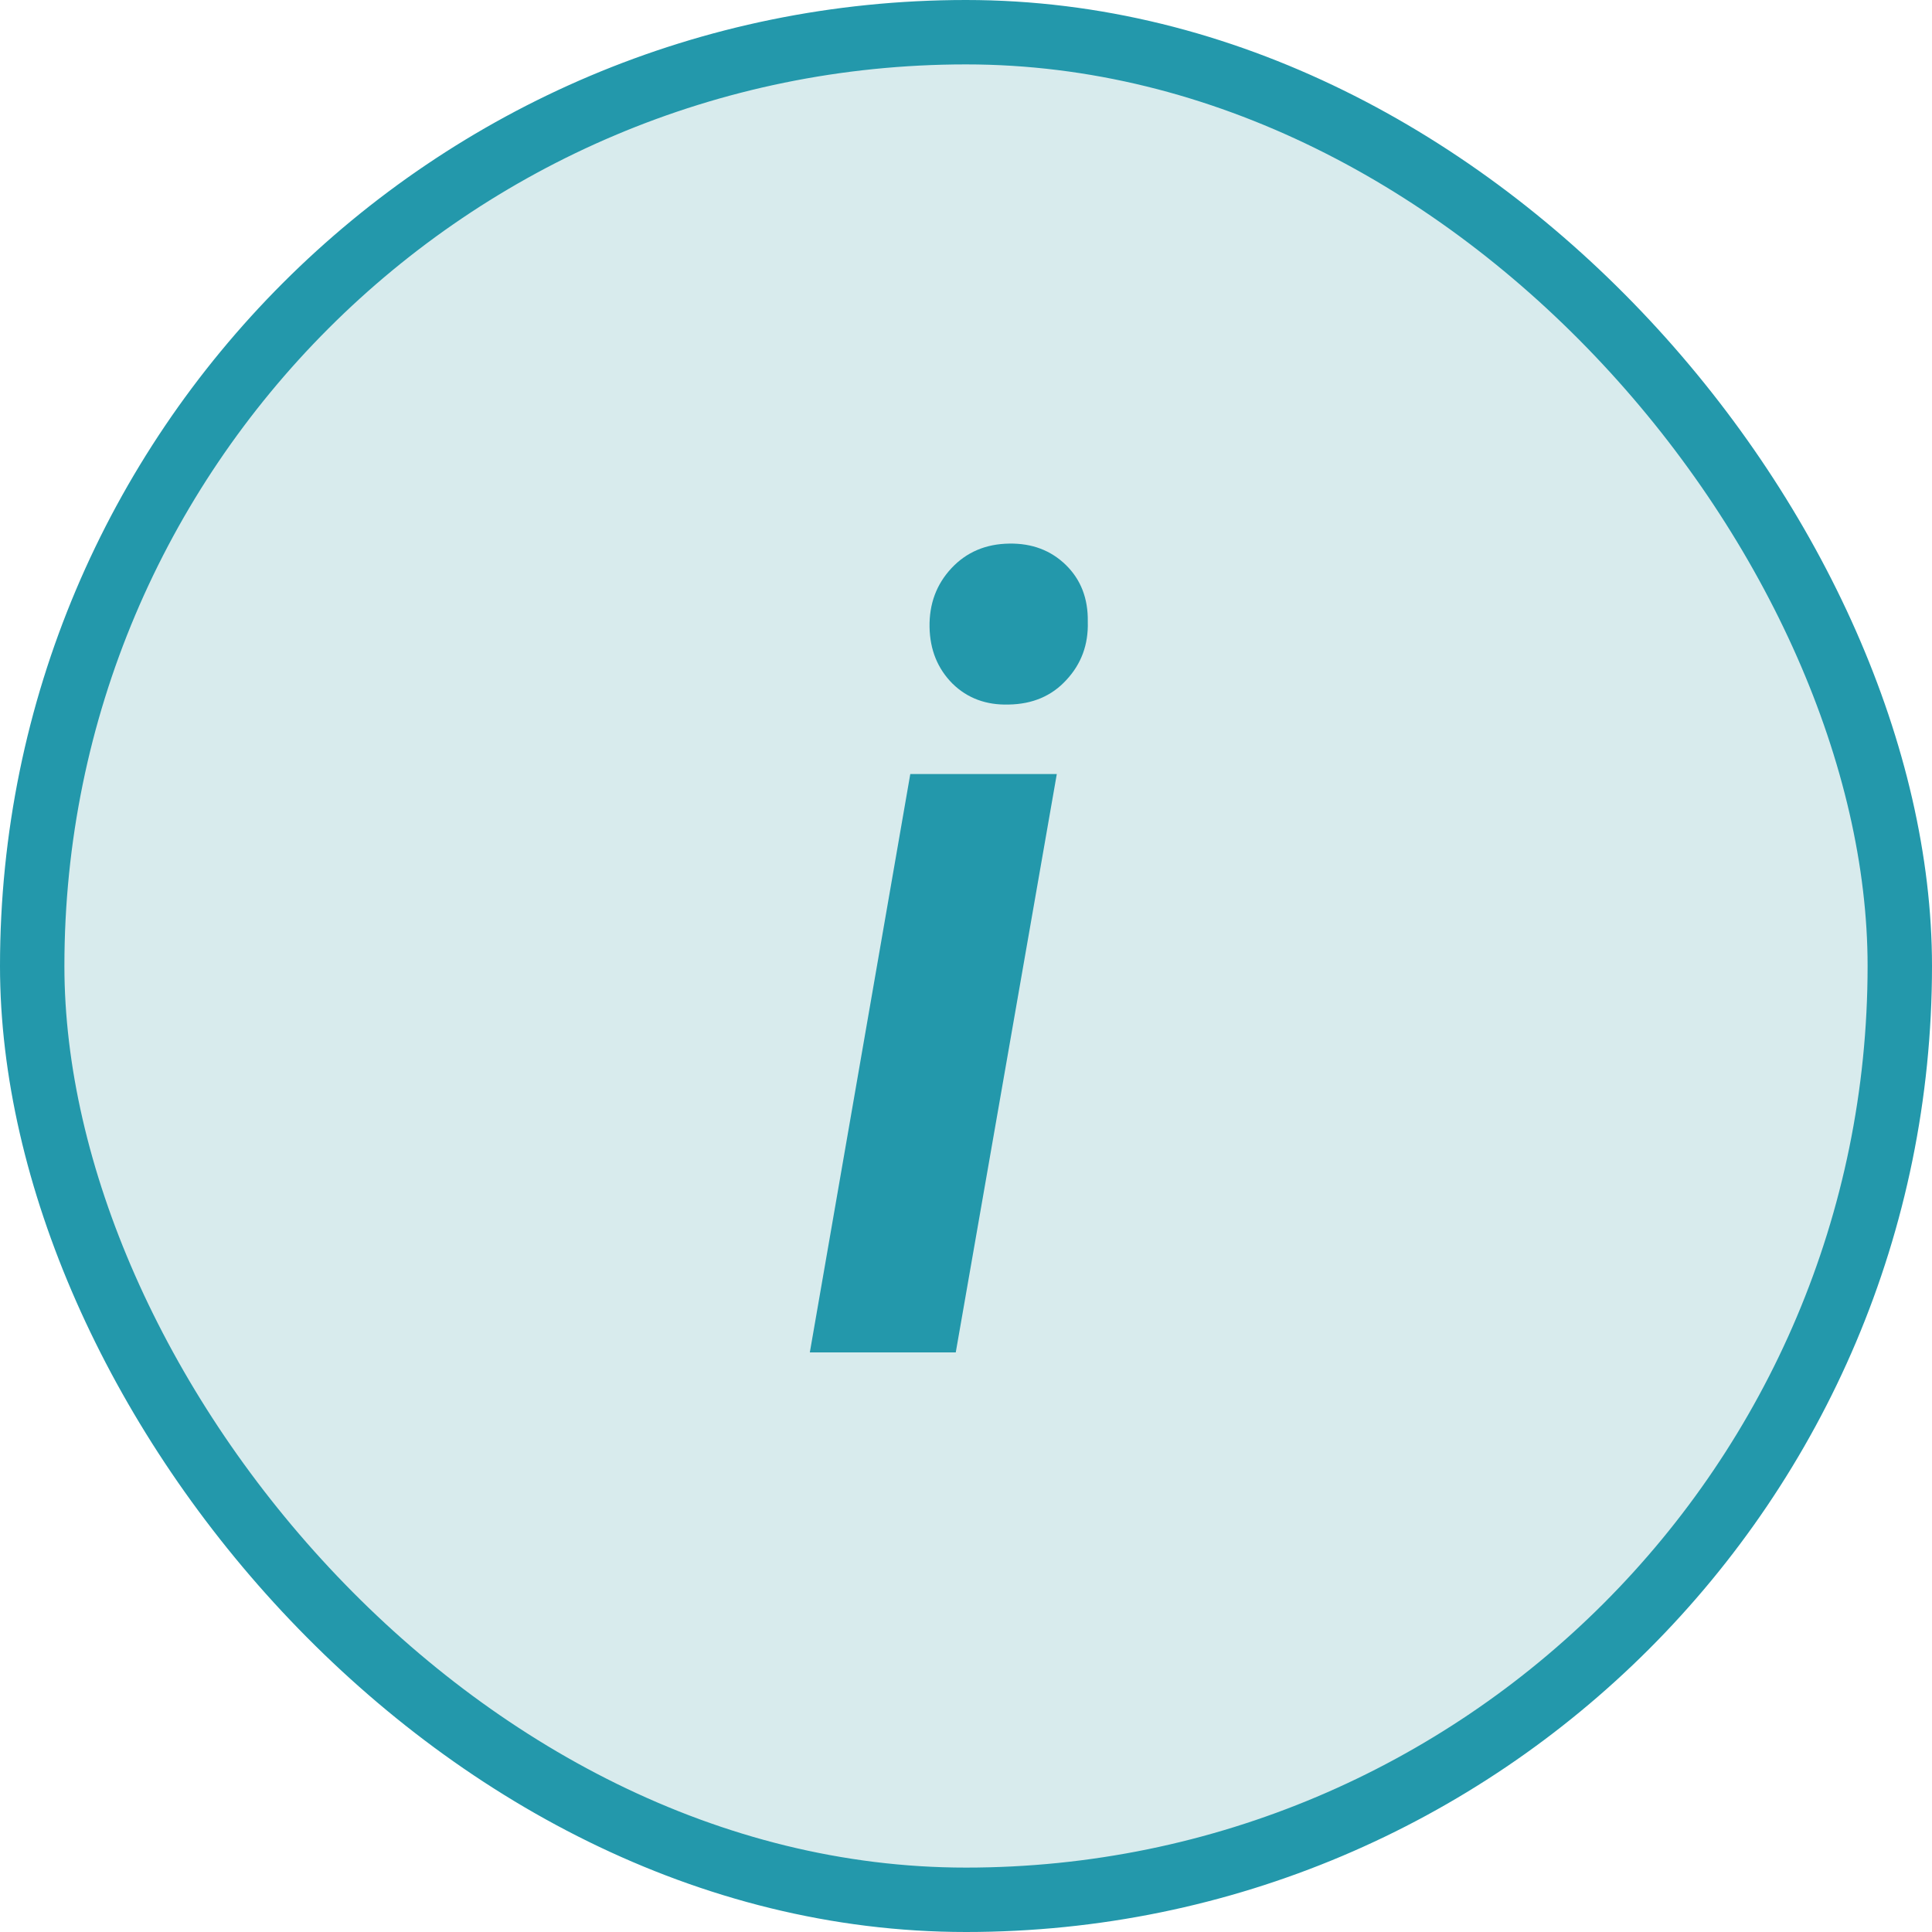
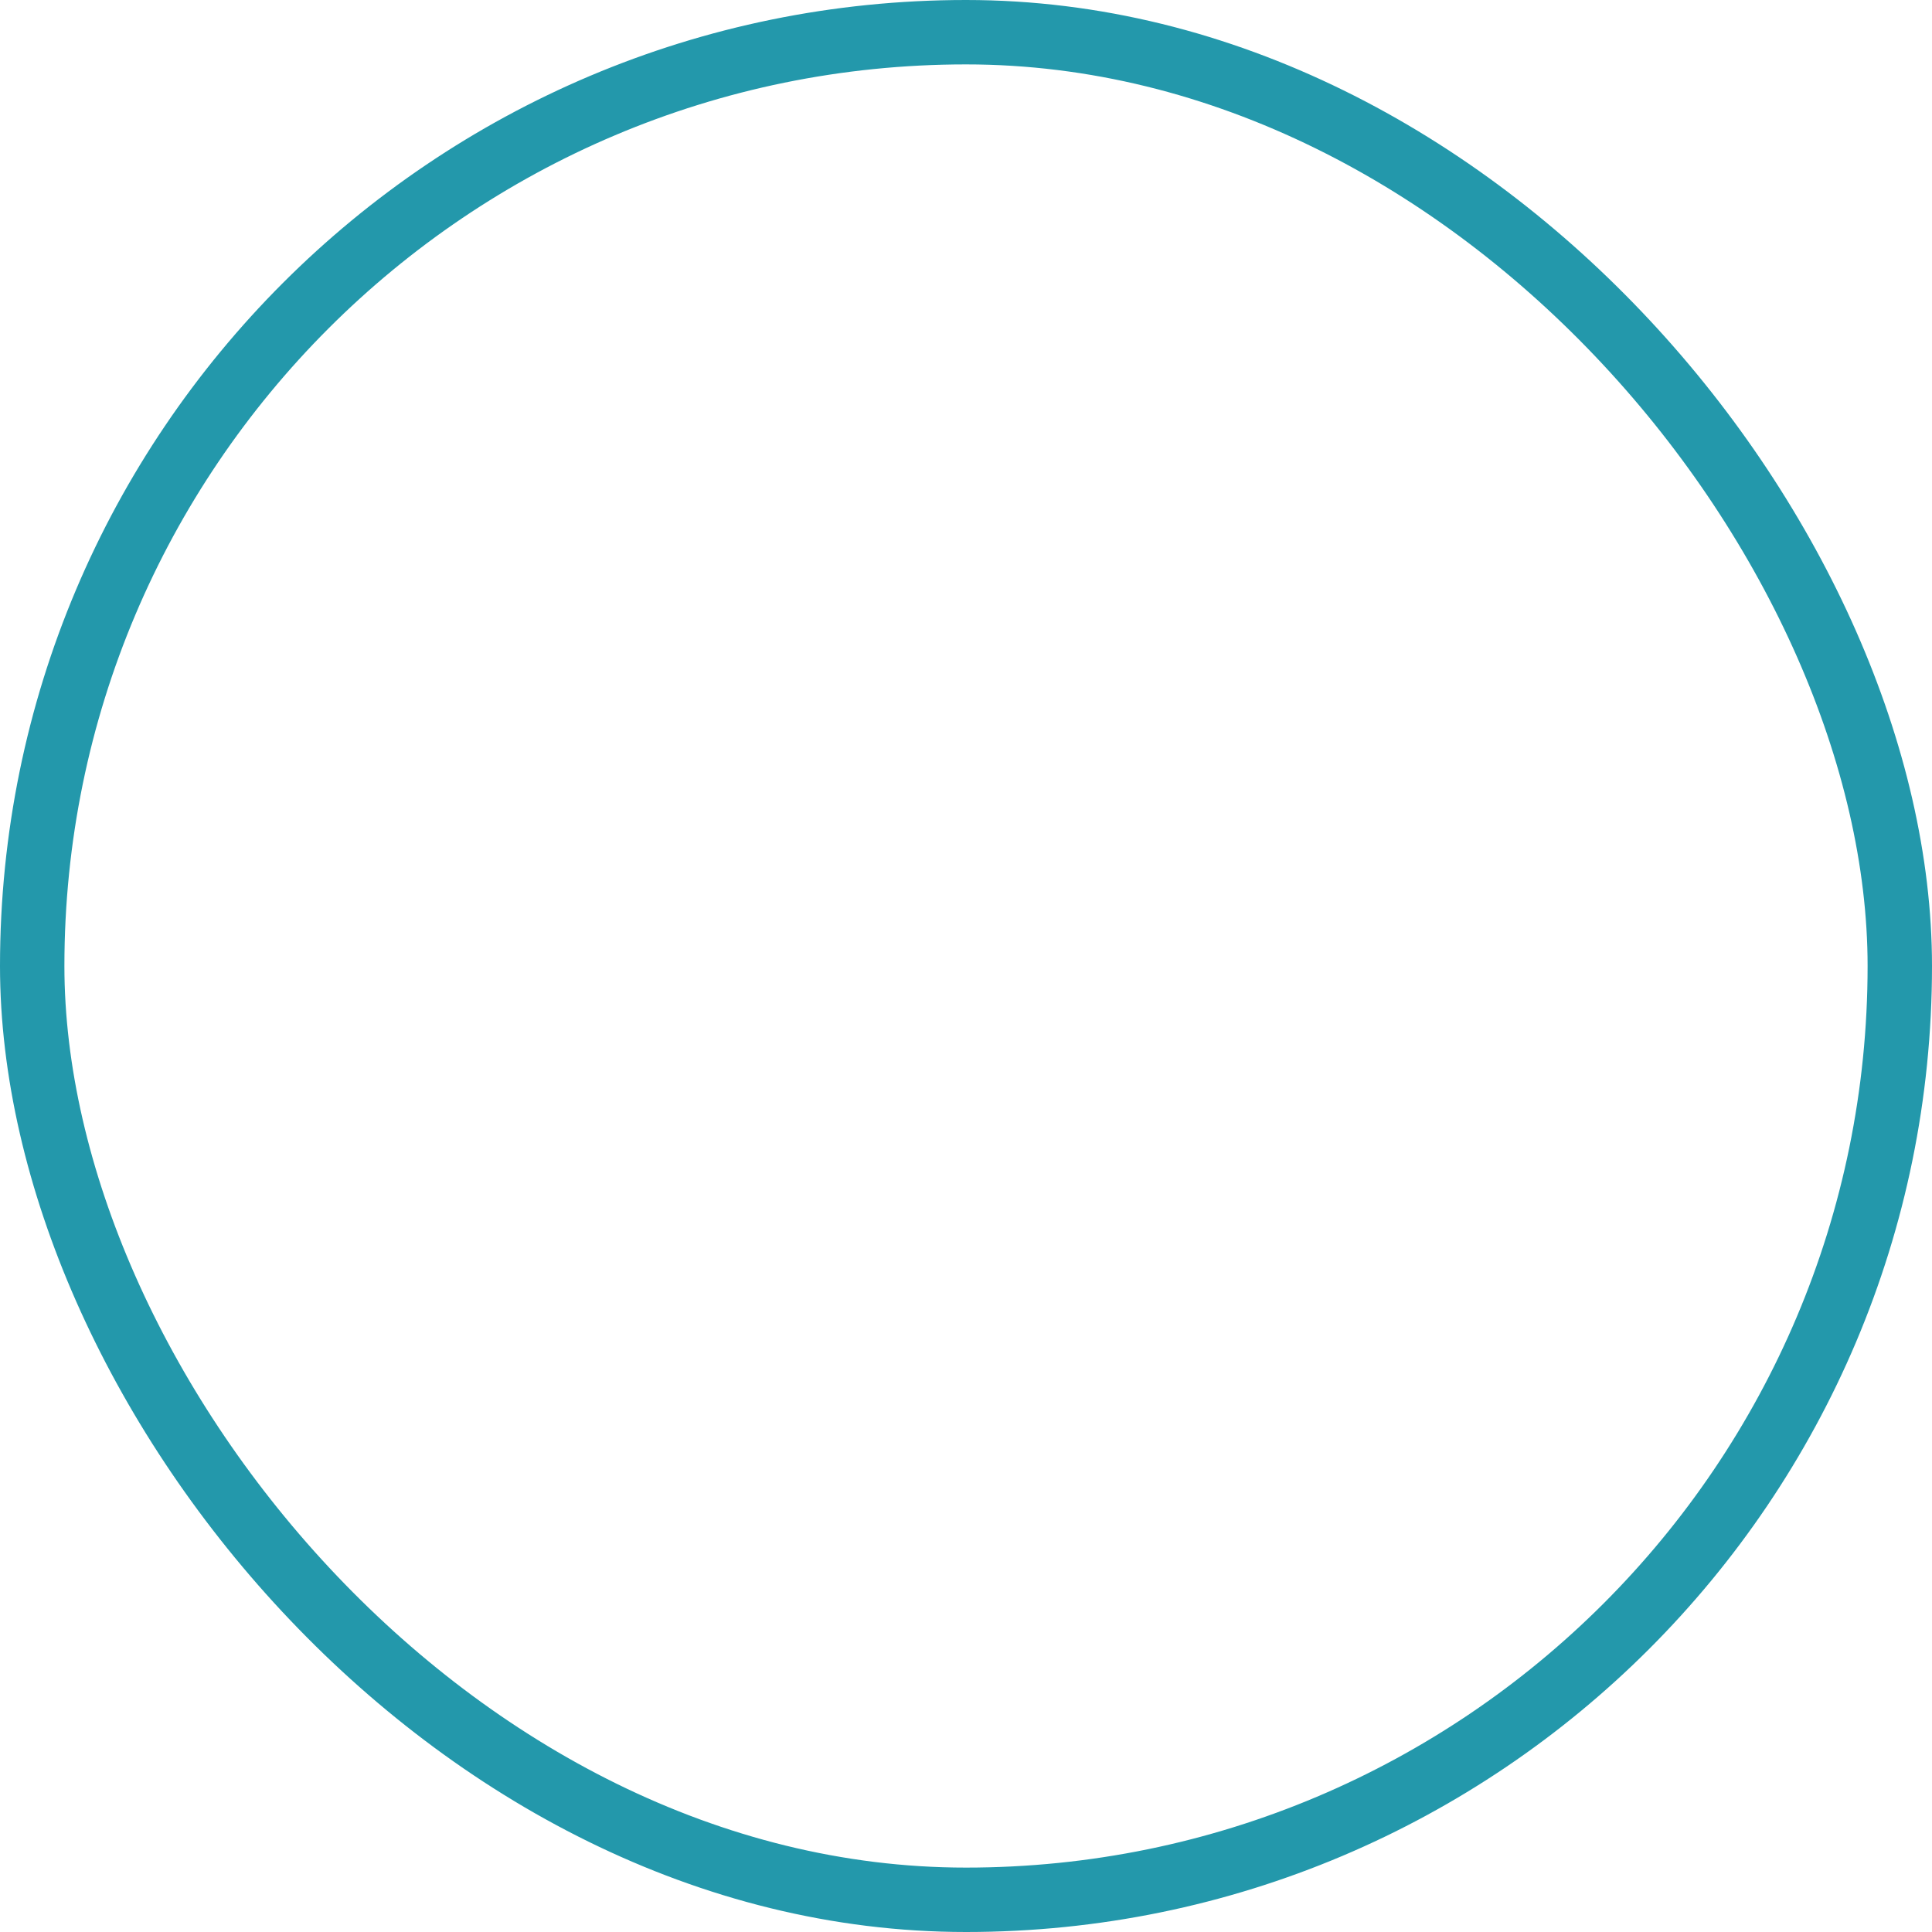
<svg xmlns="http://www.w3.org/2000/svg" width="30" height="30" viewBox="0 0 30 30" fill="none">
-   <rect x="0.5" y="0.5" width="29" height="29" rx="14.5" fill="#D8EBED" />
-   <path d="M16.41 12.019L14.841 21H12.575L14.135 12.019H16.41ZM14.434 9.736C14.428 9.376 14.542 9.072 14.774 8.823C15.007 8.574 15.306 8.446 15.671 8.441C16.025 8.435 16.318 8.546 16.551 8.773C16.783 9 16.897 9.293 16.891 9.653C16.902 10.007 16.791 10.309 16.559 10.558C16.332 10.807 16.033 10.934 15.663 10.94C15.314 10.95 15.023 10.843 14.791 10.616C14.559 10.383 14.44 10.09 14.434 9.736Z" fill="#2398AB" />
  <rect x="0.5" y="0.5" width="29" height="29" rx="14.5" stroke="#2398AB" />
</svg>